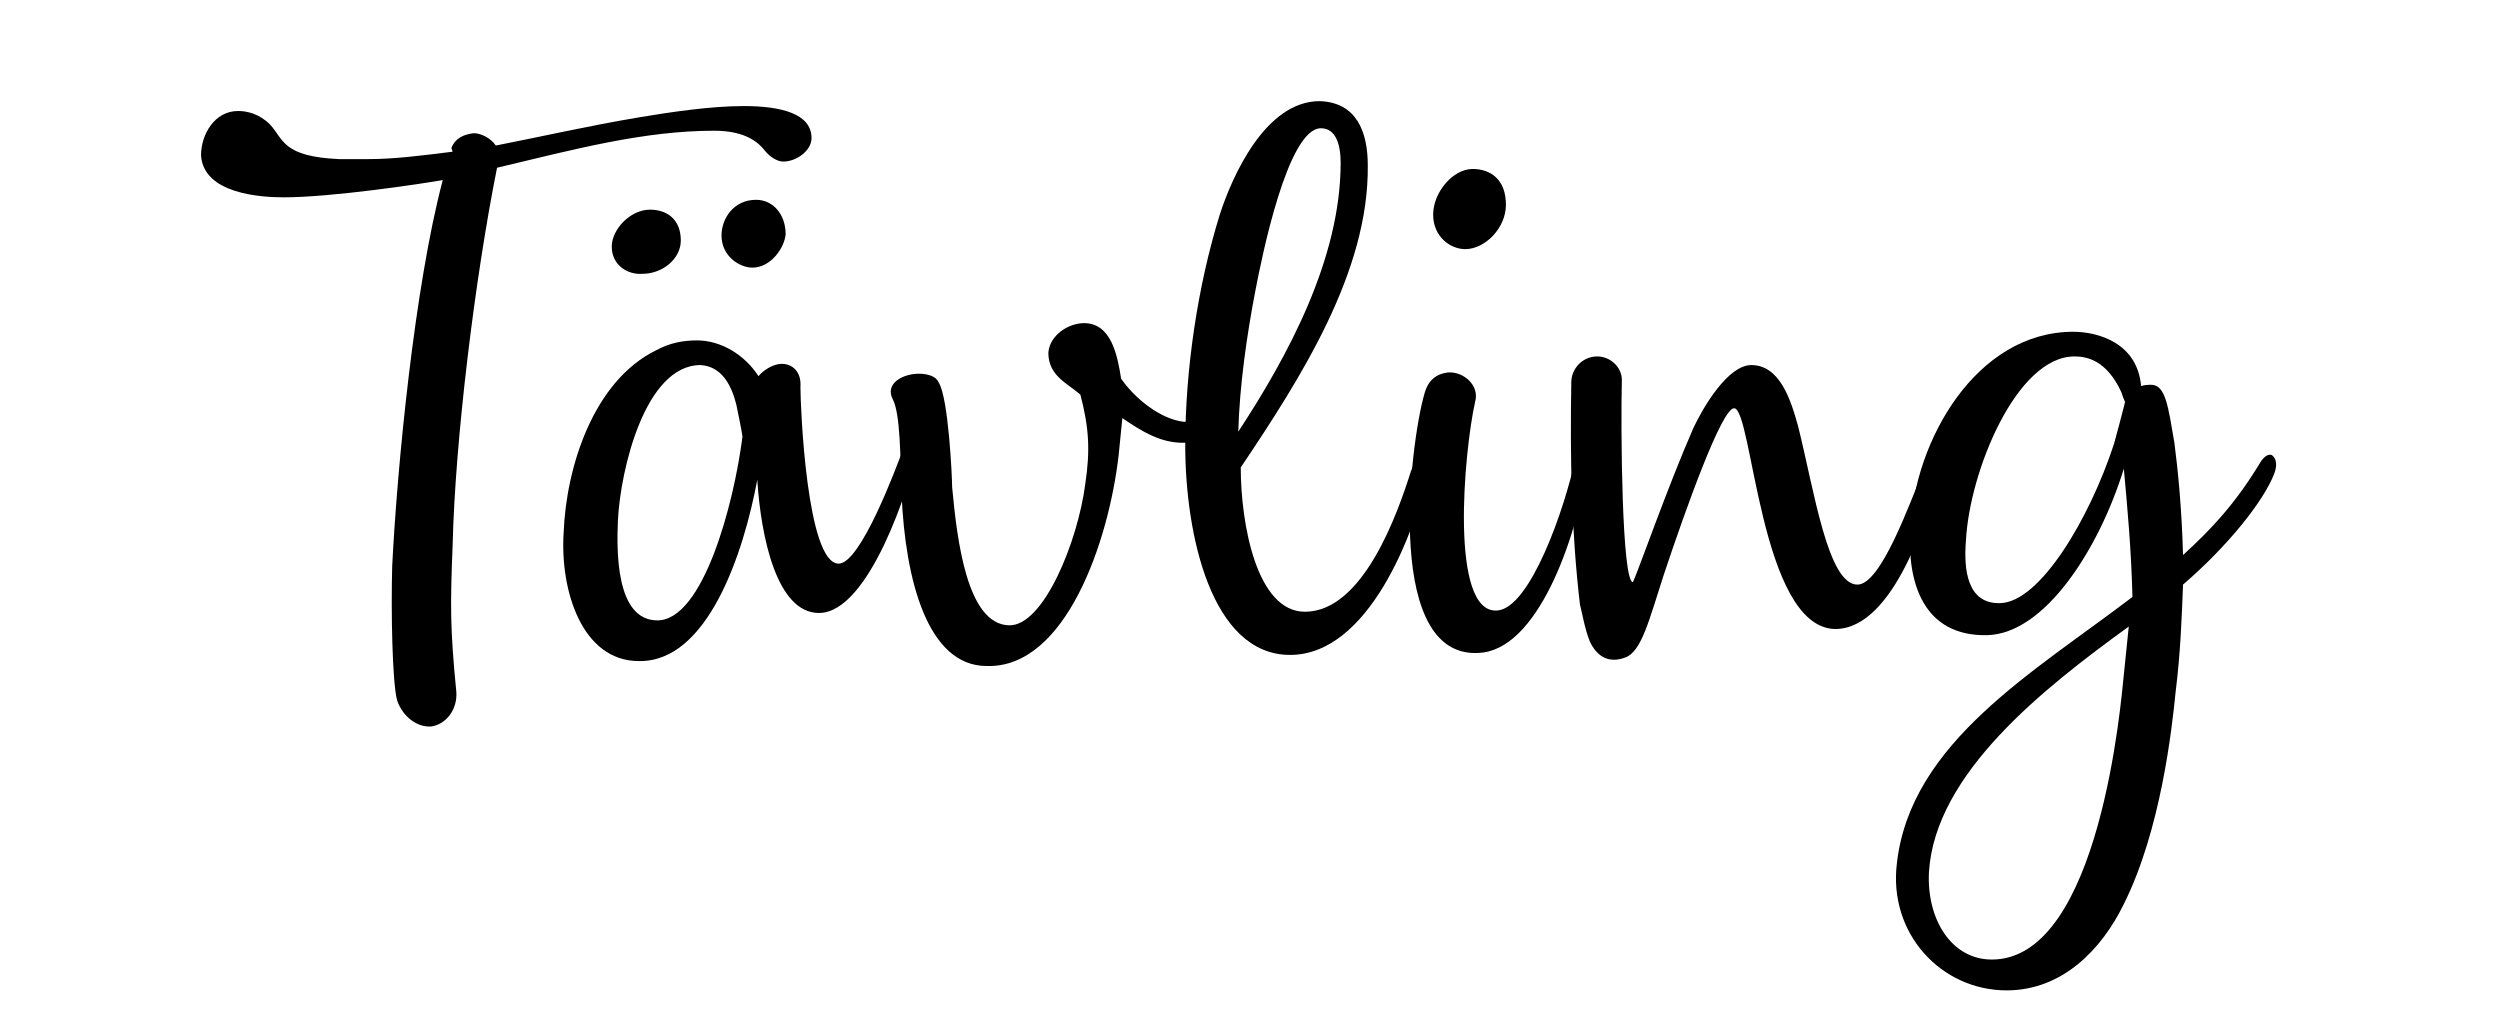
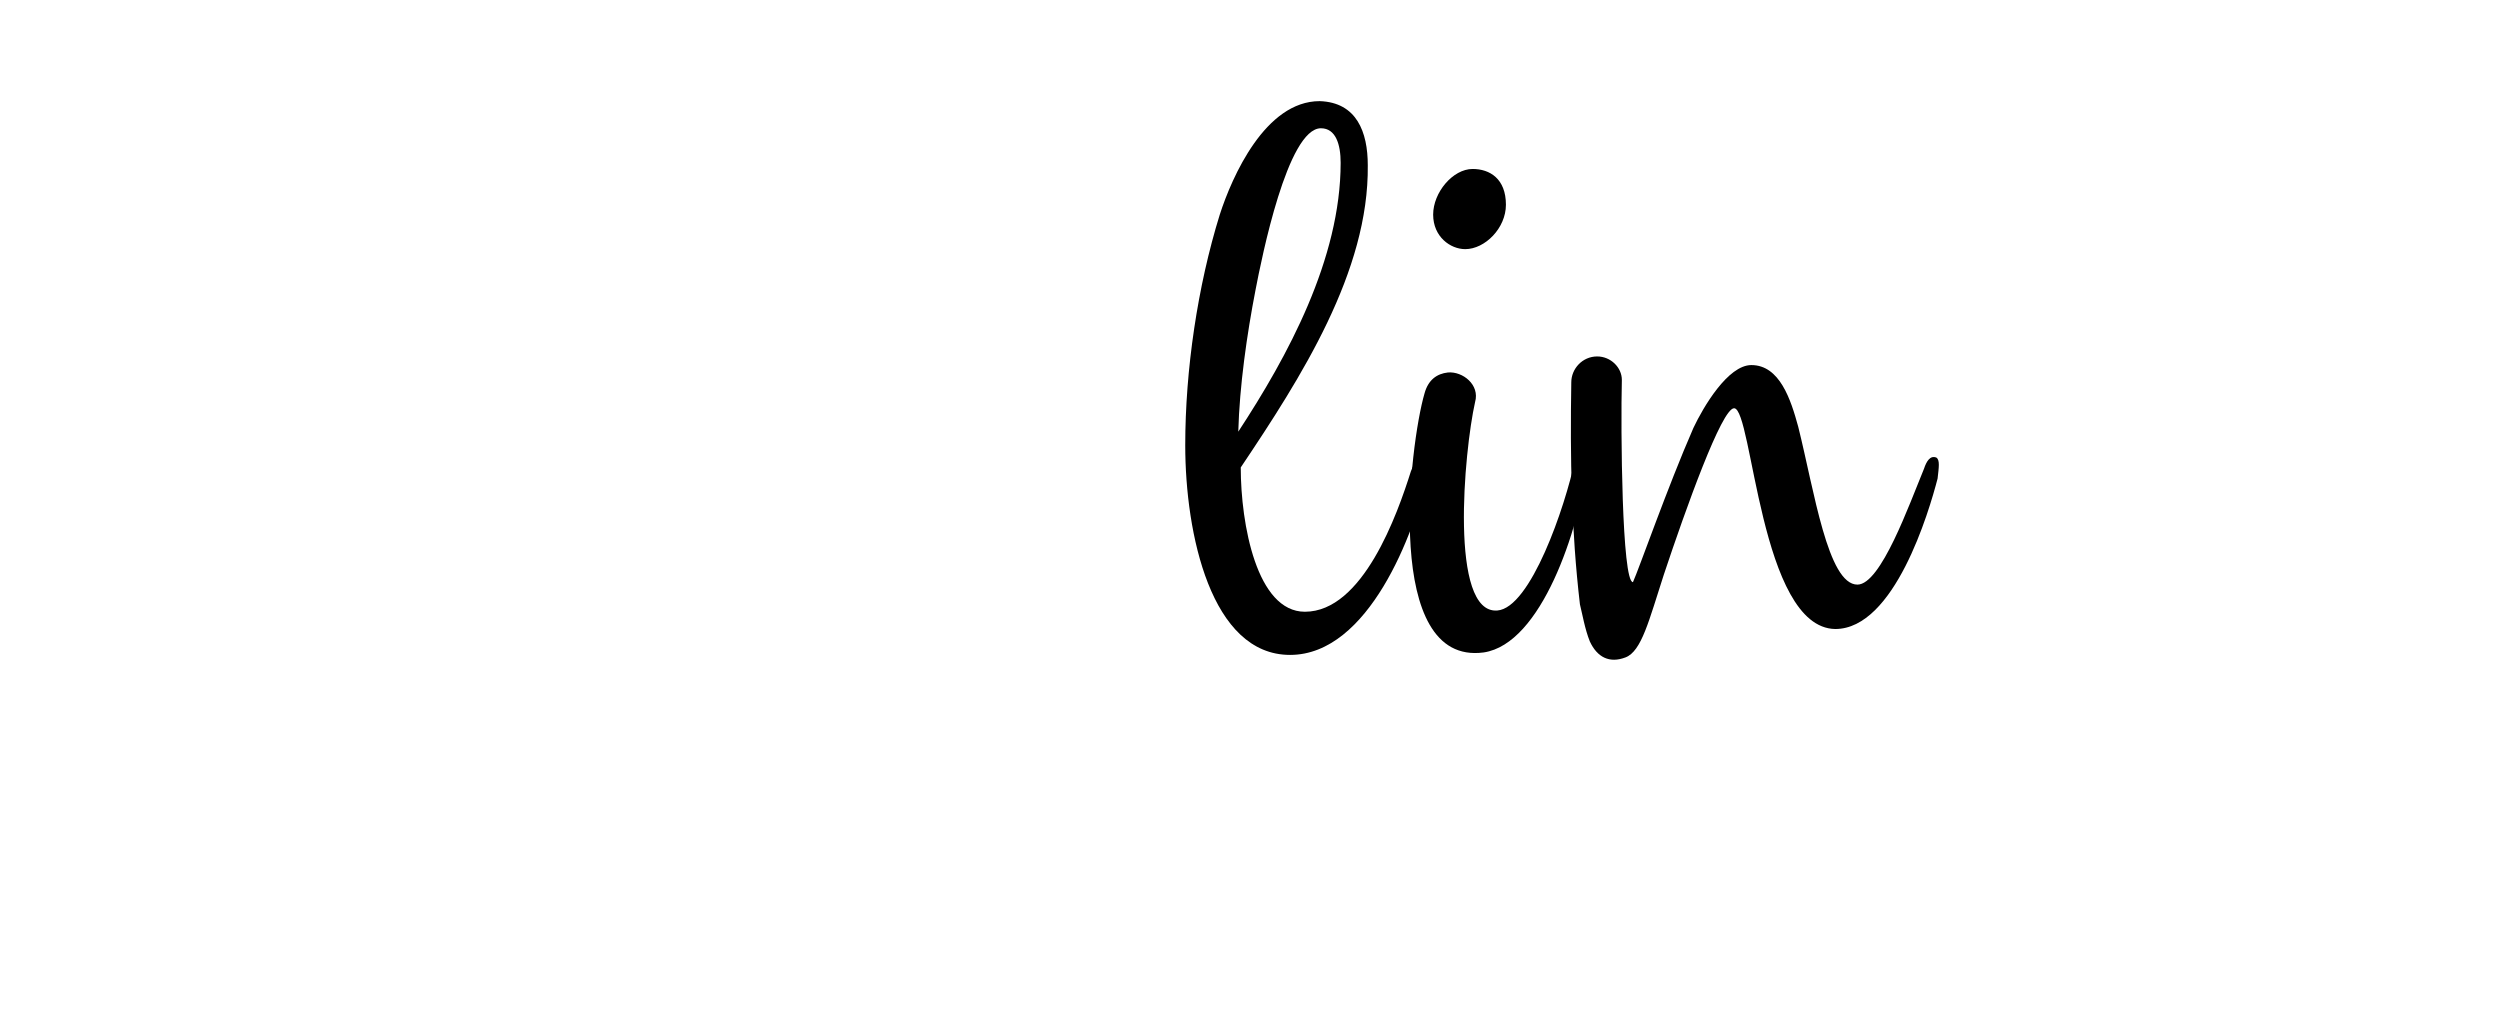
<svg xmlns="http://www.w3.org/2000/svg" version="1.1" id="Lager_1" x="0px" y="0px" viewBox="0 0 202.7 82.8" style="enable-background:new 0 0 202.7 82.8;" xml:space="preserve">
  <g>
-     <path d="M36.6,12c0.3-0.8,1-1.1,1.8-1.2c0.6,0,1.4,0.4,1.8,1c3.6-0.7,7.5-1.6,11.7-2.3c2.4-0.4,5.7-0.9,8.4-0.9   c3,0,5.5,0.6,5.5,2.6c0,1-1.2,1.9-2.3,1.9c-0.5,0-1.1-0.4-1.5-0.9c-0.7-0.9-1.9-1.6-4.1-1.6c-5.7,0-11.3,1.5-17.6,3   c-1.8,9-3.4,22.1-3.6,30.6c-0.2,5-0.2,6.8,0.3,11.9c0.1,1.4-0.8,2.6-2,2.8c-1.1,0.1-2.3-0.7-2.8-2.1c-0.4-1.5-0.5-7.3-0.4-10.9   c0.4-8,1.8-22.6,4.1-31.3c-1.7,0.3-9,1.4-12.9,1.4c-1.9,0-6.5-0.3-6.7-3.4C16.3,10.9,17.4,9,19.3,9c0.7,0,1.7,0.2,2.6,1.1   c1.1,1.2,1,2.6,5.6,2.8c0.8,0,1.5,0,2.4,0c2.1,0,4.4-0.3,6.8-0.6L36.6,12z" />
-     <path d="M74,35.6c0.3,0,0.5,0.5,0.3,1.1c-0.5,2.5-3.8,13-7.9,13c-3.4,0-4.7-6.1-5-10.8c-1.1,5.9-4,14.8-9.6,14.7   c-4.6,0-6.4-5.7-6.1-10.4c0.2-5.3,2.4-12.3,7.5-14.8c1.1-0.6,2.2-0.8,3.3-0.8c2,0,3.9,1.2,5,2.9c0.4-0.5,1.2-1,1.9-1   c0.8,0,1.6,0.6,1.5,1.9c0,1.5,0.5,14.3,3.1,14.3c1.8,0,4.7-7.9,5.2-9.2C73.4,35.9,73.7,35.6,74,35.6z M49.6,20c0-1.4,1.5-3,3.1-3   c1.4,0,2.5,0.8,2.5,2.5c0,1.5-1.5,2.7-3.1,2.7C50.9,22.3,49.6,21.5,49.6,20z M60.2,35.4c-0.1-0.7-0.3-1.6-0.5-2.6   c-0.4-1.6-1.2-3.1-2.9-3.2c-4.5,0-6.5,8.5-6.7,12.6c-0.1,2.4-0.2,8.1,3.2,8.1C57,50.3,59.5,40.9,60.2,35.4z M61,21.7   c-1,0-2.5-0.9-2.5-2.6c0-1.4,1-2.9,2.8-2.9c1.4,0,2.4,1.2,2.4,2.8C63.6,20.1,62.5,21.7,61,21.7z" />
-     <path d="M72.4,32.4c-0.7-1.3,0.8-2.1,2.1-2.1c0.7,0,1.4,0.2,1.6,0.7c0.8,1.2,1.1,7.7,1.1,8.5c0.4,4.3,1.2,11.1,4.6,11.2   c2.8,0.1,5.6-6.8,6.2-11.5c0.4-2.7,0.3-4.5-0.4-7.2c-1-0.9-2.6-1.5-2.6-3.4c0.1-1.4,1.6-2.4,2.9-2.4c2.2,0,2.7,2.6,3,4.5   c1.1,1.6,3.2,3.3,5.1,3.5c1,0,2-0.4,3-1c0.6-0.5,0.8-0.6,1-0.5c0.1,0.1,0.1,0.6-0.2,1.1c-0.7,1.3-2.4,2.1-3.9,2.1   c-1.8,0-3.3-0.9-4.9-2l-0.3,3c-0.8,7-4.3,17.3-10.7,17.1c-4.8,0-6.6-7-6.9-13.9C73,37,73,33.6,72.4,32.4z" />
    <path d="M100.6,37.9c0,4.6,1.3,11.7,5.2,11.7c4.7,0,7.5-7.9,8.6-11.4c0.3-0.8,0.8-1.3,1.1-1.3s0.5,0.5,0.2,1.7   c-1,4.5-4.7,14.5-11.1,14.5c-6.4,0-8.5-9.8-8.5-17c0-6.1,1-12.9,2.8-18.7c1-3.1,3.7-9.2,8.1-9.2c3,0.1,3.9,2.5,3.9,5.2   C111,22,105.5,30.6,100.6,37.9z M100.4,35c4-6.1,8.3-14,8.3-21.8c0-1.5-0.4-2.8-1.6-2.8c-2.7,0-4.8,10.5-5.3,13.1   C101.1,27.1,100.5,31.3,100.4,35z" />
    <path d="M121.4,49.5c2.7-0.2,5.5-8.4,6.3-12.2c0.2-0.6,0.5-0.8,0.7-0.8c0.3,0.1,0.5,0.5,0.3,1.2c-0.7,5.2-3.7,14.5-8.4,15.2   c-8.2,1.1-6-16.9-4.8-21c0.3-1.1,1-1.6,1.9-1.7c1.2-0.1,2.6,1,2.2,2.4C118.7,36.6,117.5,49.8,121.4,49.5z M116.2,17.4   c0-1.8,1.6-3.7,3.2-3.7c1.4,0,2.7,0.8,2.7,2.9c0,1.9-1.7,3.6-3.3,3.6C117.6,20.2,116.2,19.2,116.2,17.4z" />
    <path d="M127.4,31c0-1.1,0.9-2.1,2.1-2.1c1.1,0,2,0.9,2,1.9c-0.1,4,0,16.4,0.9,16.4c0.5-1.1,2.8-7.7,4.9-12.5   c0.8-1.7,2.8-5.1,4.7-5.1c2.3,0,3.2,2.8,3.8,5c1.3,5.2,2.4,12.8,4.8,12.8c1.9,0,4.2-6.5,5.4-9.4c0.2-0.6,0.5-1.1,1-0.9   c0.3,0.2,0.2,0.8,0.1,1.7c-0.7,2.7-3.5,12.2-8.3,12.2c-6.1-0.1-6.7-17.9-8.2-17.9c-1,0-3.9,8.1-5.7,13.5c-1.2,3.7-1.8,6.2-3.1,6.7   c-1.3,0.5-2.3,0-2.9-1.3c-0.4-1-0.6-2.2-0.8-3C127.4,43,127.3,37.1,127.4,31z" />
-     <path d="M172.2,38c-2,6.5-6.4,13.4-11.1,13.5c-5.1,0.1-6.5-4.2-6.2-8.6c0.3-7.1,5.3-16,13.2-16c2,0,5.2,0.9,5.5,4.4   c0.3-0.1,0.6-0.1,0.9-0.1c1.1,0.1,1.3,1.8,1.8,4.7c0.3,2.3,0.6,5.4,0.7,9.1c2.2-2,4.2-4.1,6.2-7.4c0.4-0.7,0.8-0.8,1-0.7   c0.3,0.2,0.5,0.7,0.2,1.5c-0.9,2.3-3.8,5.9-7.4,9c-0.1,2.6-0.2,5.5-0.6,8.7c-0.3,3-1.2,11.2-4.2,17.2c-1.8,3.7-5,7-9.5,7   c-5.3,0-9.6-4.6-8.9-10.3c1.1-9.8,11.1-15.5,19.1-21.6C172.8,44.5,172.5,41.3,172.2,38z M172.6,50.8c-6.9,5-15.7,11.9-16.2,19.9   c-0.2,3.8,1.8,7.1,5.1,7.1c8.8,0,10.5-21.2,10.7-23.1L172.6,50.8z M172.3,32.6c-0.1-0.2-0.2-0.5-0.3-0.8c-1.2-2.6-2.8-2.9-3.8-2.9   c-4.7,0-8.5,9.3-8.8,14.9c-0.2,2.4,0.1,5.2,2.8,5.1c3.2-0.1,7.2-6.8,9.2-12.9C171.7,34.9,172,33.8,172.3,32.6z" />
  </g>
</svg>